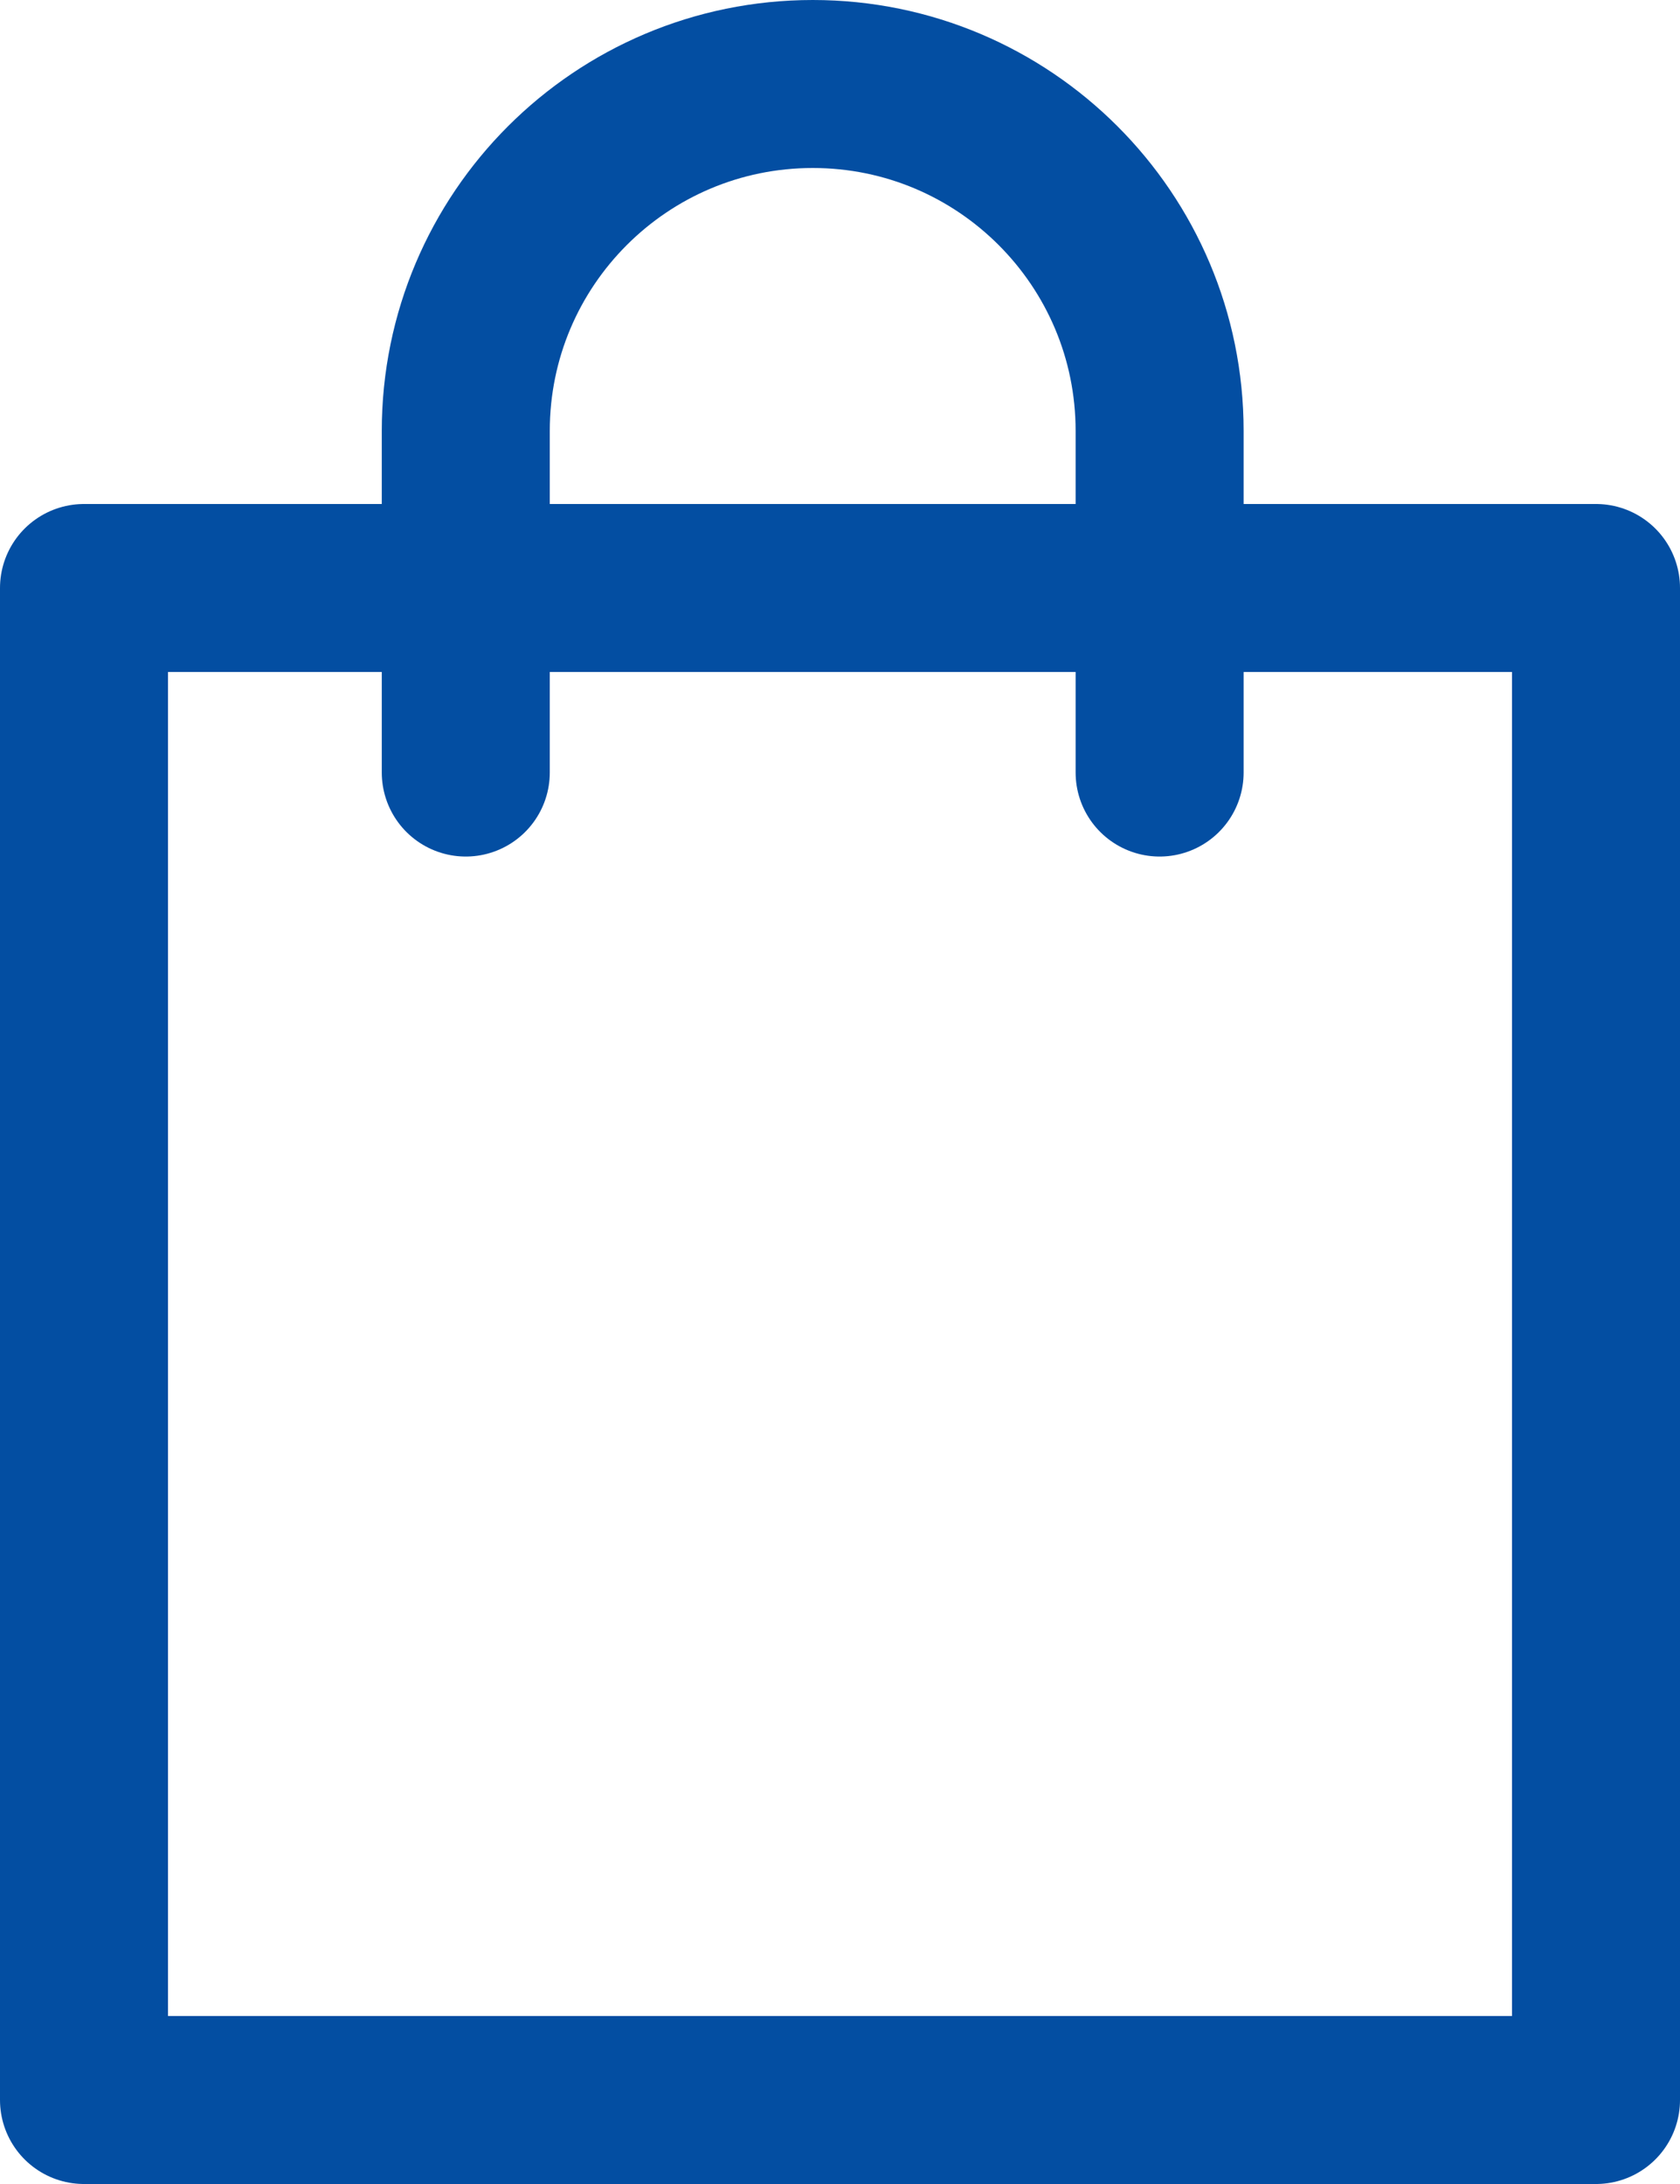
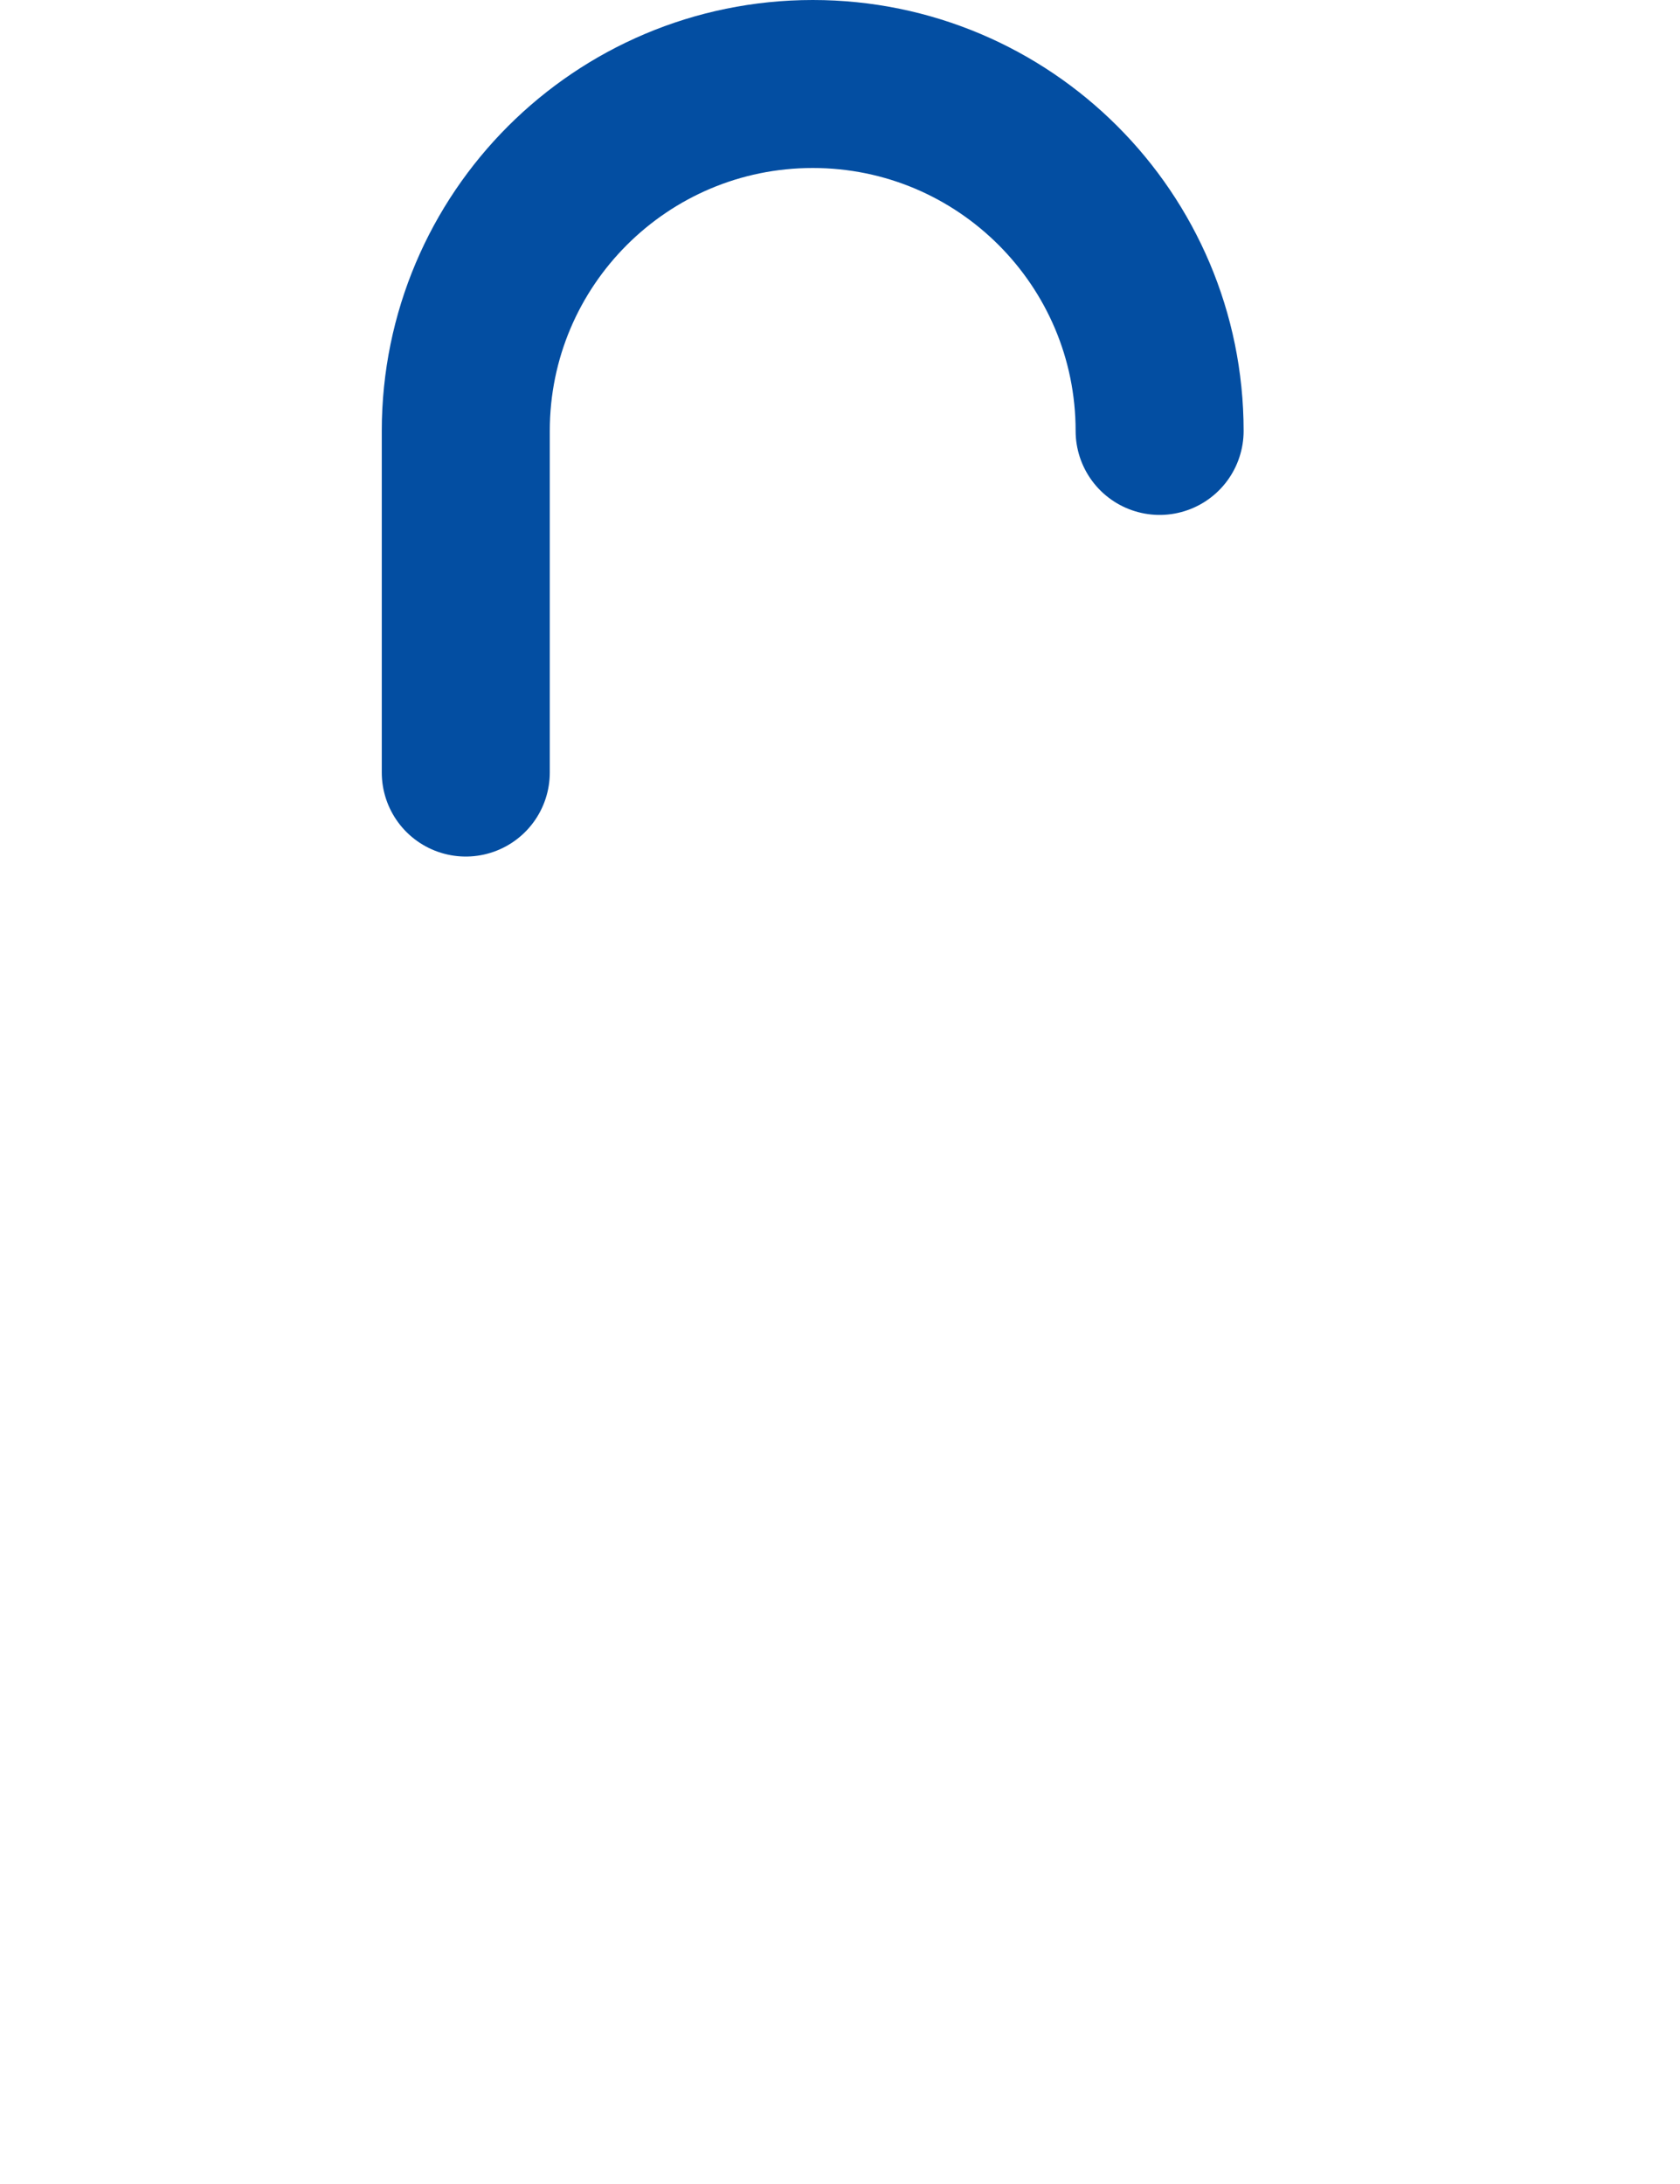
<svg xmlns="http://www.w3.org/2000/svg" width="20" height="26" viewBox="0 0 20 26">
  <g fill="none" fill-rule="evenodd" stroke="#034EA2" stroke-linecap="round" stroke-width="2" transform="translate(1 1)">
-     <path d="M4.545,8.197 L4.545,4.13 C4.545,1.849 6.395,0 8.676,0 C10.956,0 12.805,1.849 12.805,4.13 L12.805,8.197" />
-     <polygon stroke-linejoin="round" points="0 24 18 24 18 6 0 6" />
+     <path d="M4.545,8.197 L4.545,4.13 C4.545,1.849 6.395,0 8.676,0 C10.956,0 12.805,1.849 12.805,4.13 " />
  </g>
</svg>